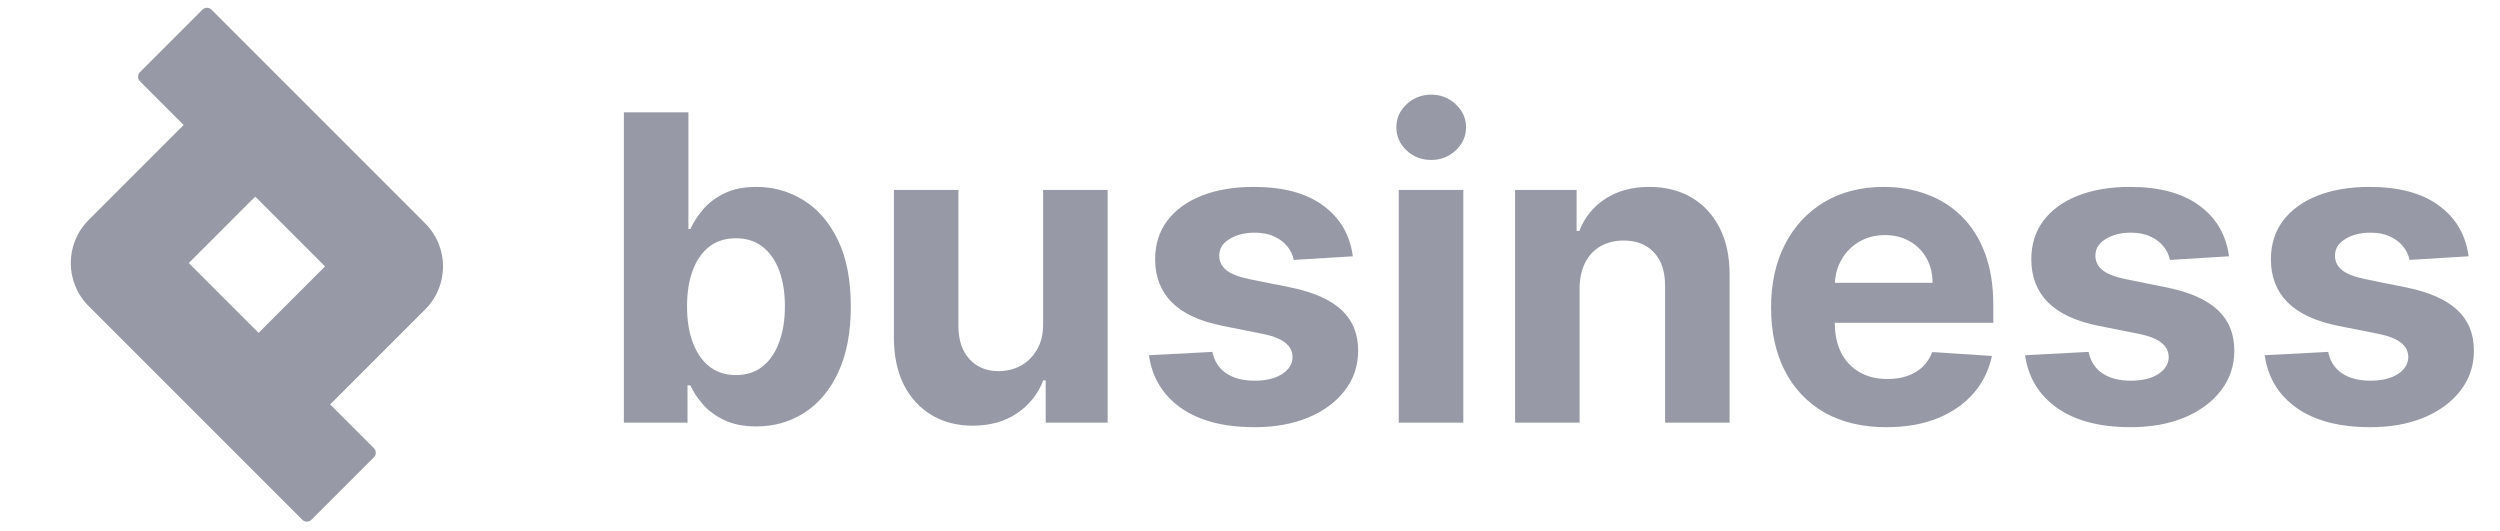
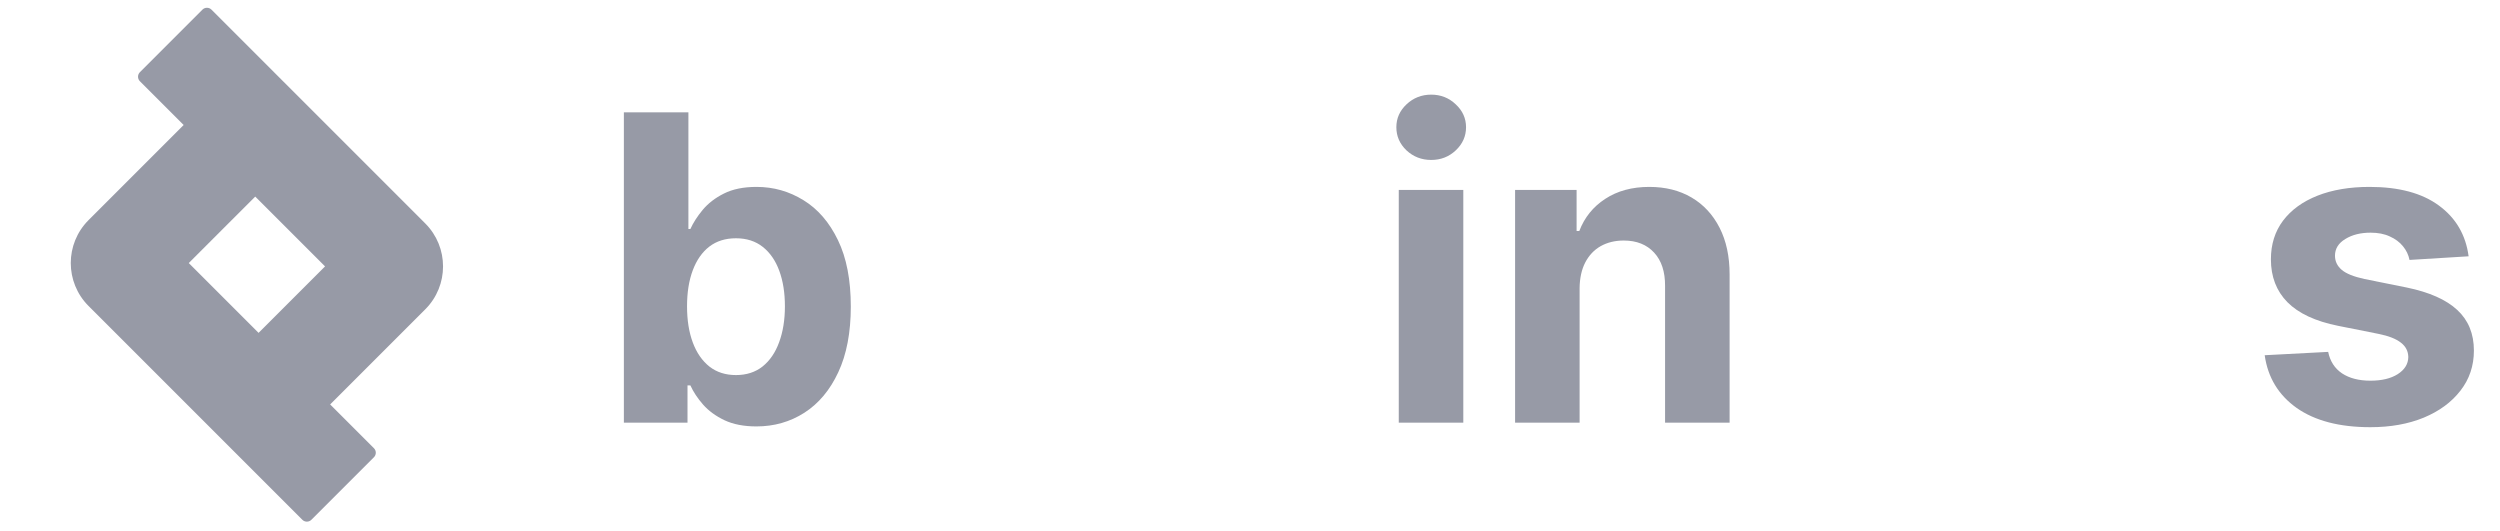
<svg xmlns="http://www.w3.org/2000/svg" width="146" height="31" viewBox="0 0 146 31" fill="none">
  <path d="M144.167 14.968L140.716 15.18C140.657 14.885 140.53 14.62 140.336 14.384C140.141 14.142 139.884 13.95 139.566 13.809C139.253 13.661 138.879 13.588 138.442 13.588C137.858 13.588 137.366 13.711 136.965 13.959C136.564 14.201 136.363 14.525 136.363 14.932C136.363 15.257 136.493 15.531 136.752 15.755C137.012 15.979 137.457 16.159 138.088 16.295L140.548 16.79C141.869 17.062 142.854 17.498 143.503 18.1C144.152 18.701 144.476 19.492 144.476 20.471C144.476 21.361 144.214 22.143 143.689 22.815C143.17 23.488 142.456 24.013 141.548 24.39C140.645 24.762 139.604 24.948 138.425 24.948C136.626 24.948 135.192 24.573 134.125 23.824C133.063 23.069 132.441 22.043 132.258 20.745L135.965 20.55C136.077 21.099 136.348 21.518 136.779 21.807C137.209 22.09 137.761 22.232 138.433 22.232C139.094 22.232 139.625 22.105 140.026 21.851C140.433 21.591 140.639 21.258 140.645 20.851C140.639 20.509 140.495 20.229 140.212 20.011C139.929 19.787 139.492 19.616 138.902 19.498L136.549 19.029C135.222 18.763 134.234 18.303 133.585 17.648C132.942 16.994 132.621 16.159 132.621 15.145C132.621 14.272 132.856 13.52 133.328 12.889C133.806 12.257 134.476 11.771 135.337 11.429C136.204 11.087 137.218 10.915 138.38 10.915C140.097 10.915 141.447 11.278 142.432 12.004C143.423 12.729 144.001 13.717 144.167 14.968Z" fill="#979AA6" />
-   <path d="M130.174 14.968L126.724 15.18C126.665 14.885 126.538 14.62 126.343 14.384C126.149 14.142 125.892 13.95 125.574 13.809C125.261 13.661 124.887 13.588 124.45 13.588C123.866 13.588 123.374 13.711 122.973 13.959C122.571 14.201 122.371 14.525 122.371 14.932C122.371 15.257 122.501 15.531 122.76 15.755C123.02 15.979 123.465 16.159 124.096 16.295L126.556 16.79C127.877 17.062 128.862 17.498 129.511 18.1C130.16 18.701 130.484 19.492 130.484 20.471C130.484 21.361 130.222 22.143 129.697 22.815C129.178 23.488 128.464 24.013 127.556 24.39C126.653 24.762 125.612 24.948 124.432 24.948C122.633 24.948 121.2 24.573 120.132 23.824C119.071 23.069 118.448 22.043 118.266 20.745L121.973 20.55C122.085 21.099 122.356 21.518 122.787 21.807C123.217 22.09 123.769 22.232 124.441 22.232C125.102 22.232 125.633 22.105 126.034 21.851C126.441 21.591 126.647 21.258 126.653 20.851C126.647 20.509 126.503 20.229 126.22 20.011C125.936 19.787 125.5 19.616 124.91 19.498L122.557 19.029C121.23 18.763 120.242 18.303 119.593 17.648C118.95 16.994 118.628 16.159 118.628 15.145C118.628 14.272 118.864 13.52 119.336 12.889C119.814 12.257 120.483 11.771 121.345 11.429C122.212 11.087 123.226 10.915 124.388 10.915C126.105 10.915 127.455 11.278 128.44 12.004C129.431 12.729 130.009 13.717 130.174 14.968Z" fill="#979AA6" />
-   <path d="M110.171 24.948C108.774 24.948 107.57 24.665 106.562 24.098C105.559 23.526 104.786 22.718 104.244 21.674C103.701 20.624 103.43 19.383 103.43 17.949C103.43 16.551 103.701 15.325 104.244 14.269C104.786 13.213 105.55 12.39 106.535 11.8C107.526 11.21 108.688 10.915 110.021 10.915C110.918 10.915 111.752 11.06 112.525 11.349C113.304 11.632 113.982 12.06 114.56 12.632C115.144 13.204 115.598 13.924 115.922 14.791C116.247 15.652 116.409 16.66 116.409 17.817V18.852H104.934V16.516H112.861C112.861 15.973 112.743 15.493 112.507 15.074C112.271 14.655 111.944 14.328 111.525 14.092C111.112 13.85 110.632 13.729 110.083 13.729C109.511 13.729 109.004 13.862 108.561 14.127C108.125 14.387 107.783 14.738 107.535 15.18C107.287 15.617 107.16 16.103 107.154 16.64V18.861C107.154 19.533 107.278 20.114 107.526 20.604C107.78 21.093 108.137 21.471 108.597 21.736C109.057 22.002 109.602 22.134 110.233 22.134C110.652 22.134 111.036 22.075 111.384 21.957C111.732 21.839 112.029 21.662 112.277 21.426C112.525 21.19 112.714 20.901 112.843 20.559L116.329 20.789C116.152 21.627 115.79 22.358 115.241 22.983C114.698 23.603 113.997 24.087 113.135 24.434C112.28 24.777 111.292 24.948 110.171 24.948Z" fill="#979AA6" />
  <path d="M92.249 16.826V24.682H88.481V11.092H92.073V13.49H92.232C92.533 12.7 93.037 12.075 93.745 11.614C94.453 11.149 95.311 10.915 96.319 10.915C97.263 10.915 98.086 11.122 98.788 11.535C99.49 11.948 100.035 12.538 100.425 13.304C100.814 14.065 101.009 14.974 101.009 16.029V24.682H97.24V16.702C97.245 15.87 97.033 15.221 96.603 14.755C96.172 14.284 95.579 14.047 94.824 14.047C94.317 14.047 93.869 14.157 93.479 14.375C93.096 14.593 92.795 14.912 92.577 15.33C92.365 15.743 92.255 16.242 92.249 16.826Z" fill="#979AA6" />
  <path d="M81.688 24.682V11.092H85.457V24.682H81.688ZM83.582 9.341C83.022 9.341 82.541 9.155 82.14 8.783C81.745 8.406 81.547 7.955 81.547 7.43C81.547 6.911 81.745 6.465 82.14 6.094C82.541 5.716 83.022 5.527 83.582 5.527C84.142 5.527 84.62 5.716 85.015 6.094C85.416 6.465 85.617 6.911 85.617 7.43C85.617 7.955 85.416 8.406 85.015 8.783C84.62 9.155 84.142 9.341 83.582 9.341Z" fill="#979AA6" />
-   <path d="M79.006 14.968L75.556 15.18C75.497 14.885 75.37 14.62 75.175 14.384C74.981 14.142 74.724 13.95 74.406 13.809C74.093 13.661 73.719 13.588 73.282 13.588C72.698 13.588 72.206 13.711 71.805 13.959C71.403 14.201 71.203 14.525 71.203 14.932C71.203 15.257 71.333 15.531 71.592 15.755C71.852 15.979 72.297 16.159 72.928 16.295L75.388 16.79C76.709 17.062 77.694 17.498 78.343 18.1C78.992 18.701 79.316 19.492 79.316 20.471C79.316 21.361 79.054 22.143 78.529 22.815C78.01 23.488 77.296 24.013 76.388 24.39C75.485 24.762 74.444 24.948 73.264 24.948C71.465 24.948 70.032 24.573 68.965 23.824C67.903 23.069 67.281 22.043 67.098 20.745L70.805 20.55C70.917 21.099 71.188 21.518 71.619 21.807C72.049 22.09 72.601 22.232 73.273 22.232C73.934 22.232 74.465 22.105 74.866 21.851C75.273 21.591 75.479 21.258 75.485 20.851C75.479 20.509 75.335 20.229 75.052 20.011C74.769 19.787 74.332 19.616 73.742 19.498L71.389 19.029C70.062 18.763 69.074 18.303 68.425 17.648C67.782 16.994 67.46 16.159 67.46 15.145C67.46 14.272 67.696 13.52 68.168 12.889C68.646 12.257 69.315 11.771 70.177 11.429C71.044 11.087 72.058 10.915 73.22 10.915C74.937 10.915 76.287 11.278 77.272 12.004C78.263 12.729 78.841 13.717 79.006 14.968Z" fill="#979AA6" />
-   <path d="M60.918 18.896V11.092H64.687V24.682H61.068V22.214H60.927C60.62 23.01 60.11 23.65 59.396 24.134C58.688 24.617 57.824 24.859 56.804 24.859C55.895 24.859 55.096 24.653 54.406 24.24C53.716 23.827 53.176 23.24 52.787 22.479C52.404 21.718 52.209 20.807 52.203 19.745V11.092H55.972V19.073C55.978 19.875 56.193 20.509 56.618 20.975C57.043 21.441 57.612 21.674 58.326 21.674C58.78 21.674 59.205 21.571 59.6 21.364C59.995 21.152 60.313 20.839 60.555 20.426C60.803 20.014 60.924 19.503 60.918 18.896Z" fill="#979AA6" />
  <path d="M36.434 24.682V6.562H40.203V13.375H40.318C40.483 13.009 40.722 12.638 41.034 12.26C41.353 11.877 41.766 11.558 42.273 11.305C42.786 11.045 43.423 10.915 44.184 10.915C45.175 10.915 46.089 11.175 46.927 11.694C47.764 12.207 48.434 12.983 48.935 14.021C49.437 15.053 49.687 16.348 49.687 17.905C49.687 19.421 49.442 20.701 48.953 21.745C48.469 22.783 47.809 23.57 46.971 24.107C46.139 24.638 45.207 24.903 44.175 24.903C43.444 24.903 42.822 24.782 42.308 24.541C41.801 24.299 41.385 23.995 41.061 23.629C40.736 23.258 40.489 22.883 40.318 22.506H40.15V24.682H36.434ZM40.123 17.887C40.123 18.695 40.235 19.4 40.459 20.002C40.683 20.604 41.008 21.072 41.432 21.409C41.857 21.739 42.373 21.904 42.981 21.904C43.594 21.904 44.113 21.736 44.538 21.4C44.963 21.058 45.284 20.586 45.502 19.984C45.726 19.377 45.839 18.678 45.839 17.887C45.839 17.103 45.729 16.413 45.511 15.817C45.293 15.221 44.971 14.755 44.547 14.419C44.122 14.083 43.6 13.915 42.981 13.915C42.367 13.915 41.848 14.077 41.424 14.401C41.005 14.726 40.683 15.186 40.459 15.782C40.235 16.377 40.123 17.079 40.123 17.887Z" fill="#979AA6" />
  <path fill-rule="evenodd" clip-rule="evenodd" d="M14.906 11.48L18.983 15.557L15.101 19.439L11.024 15.362L14.906 11.48ZM10.726 7.3L8.17 4.744C8.024 4.598 8.024 4.361 8.17 4.216L11.822 0.563C11.967 0.418 12.204 0.418 12.35 0.563L24.835 13.049C26.22 14.434 26.22 16.68 24.835 18.065L19.281 23.619L21.837 26.175C21.983 26.321 21.983 26.558 21.837 26.703L18.185 30.355C18.039 30.501 17.803 30.501 17.657 30.355L5.172 17.87C3.787 16.485 3.787 14.239 5.172 12.854L10.726 7.3Z" fill="#979AA6" />
</svg>